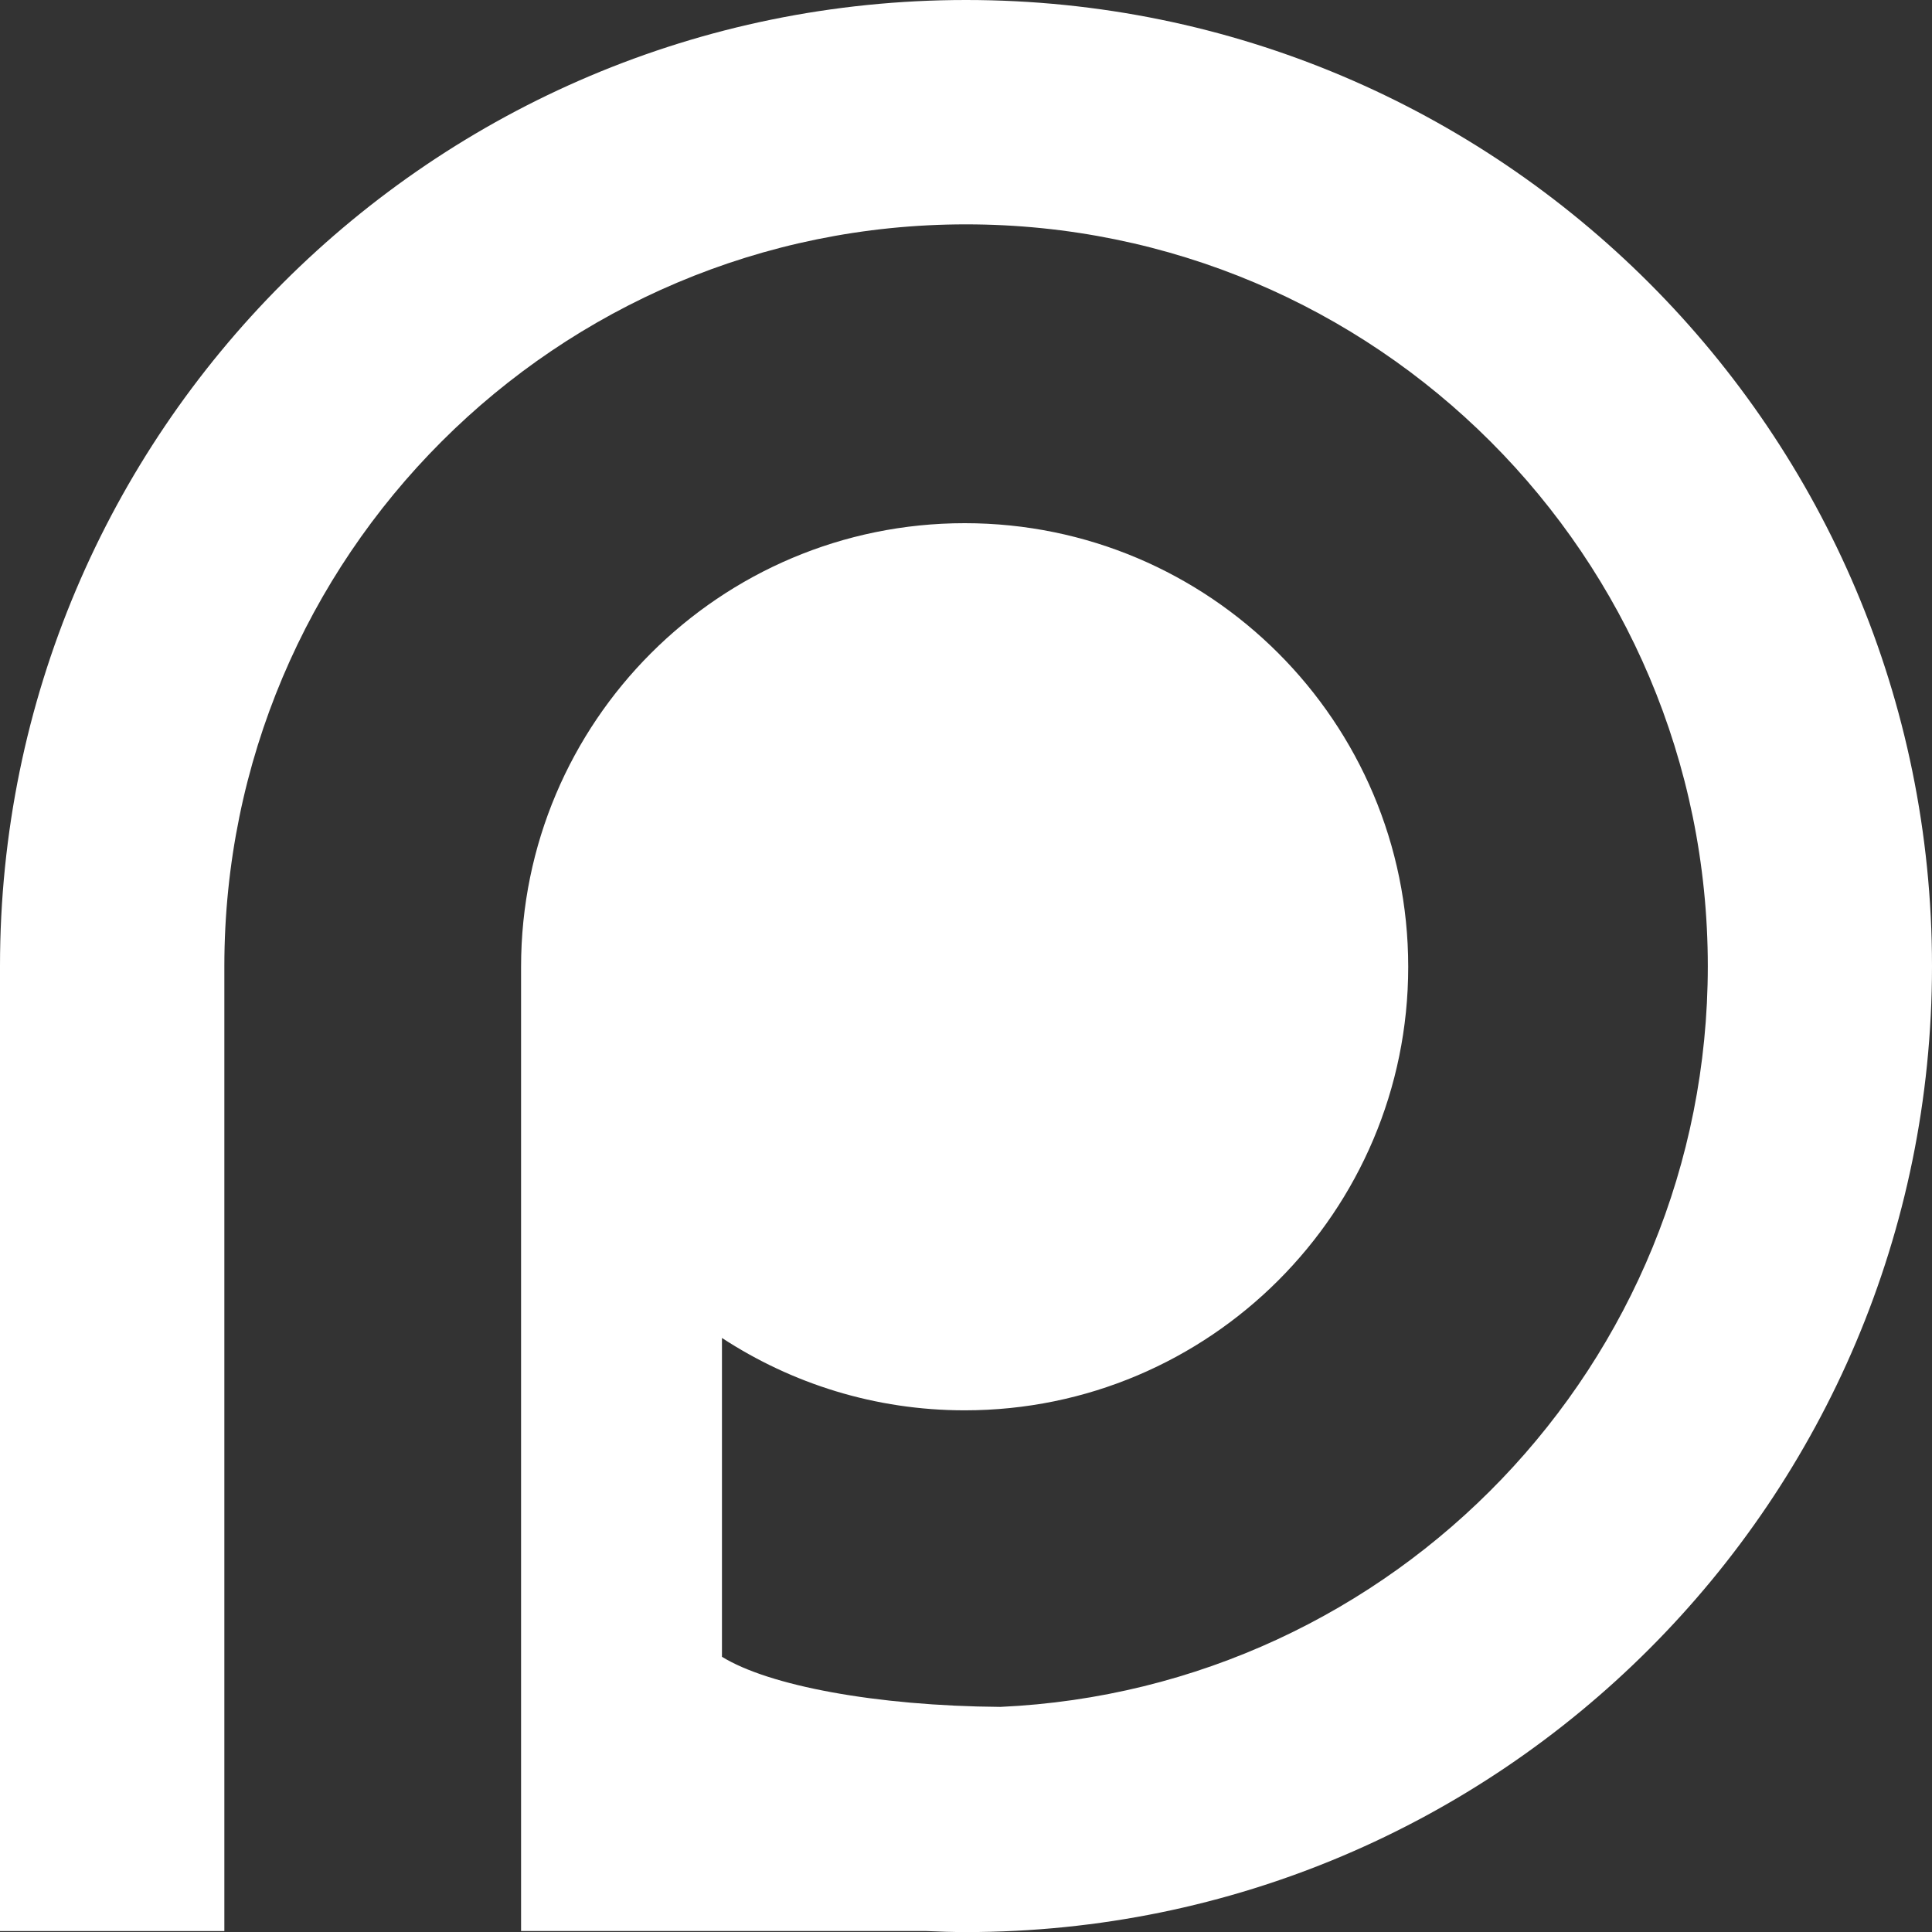
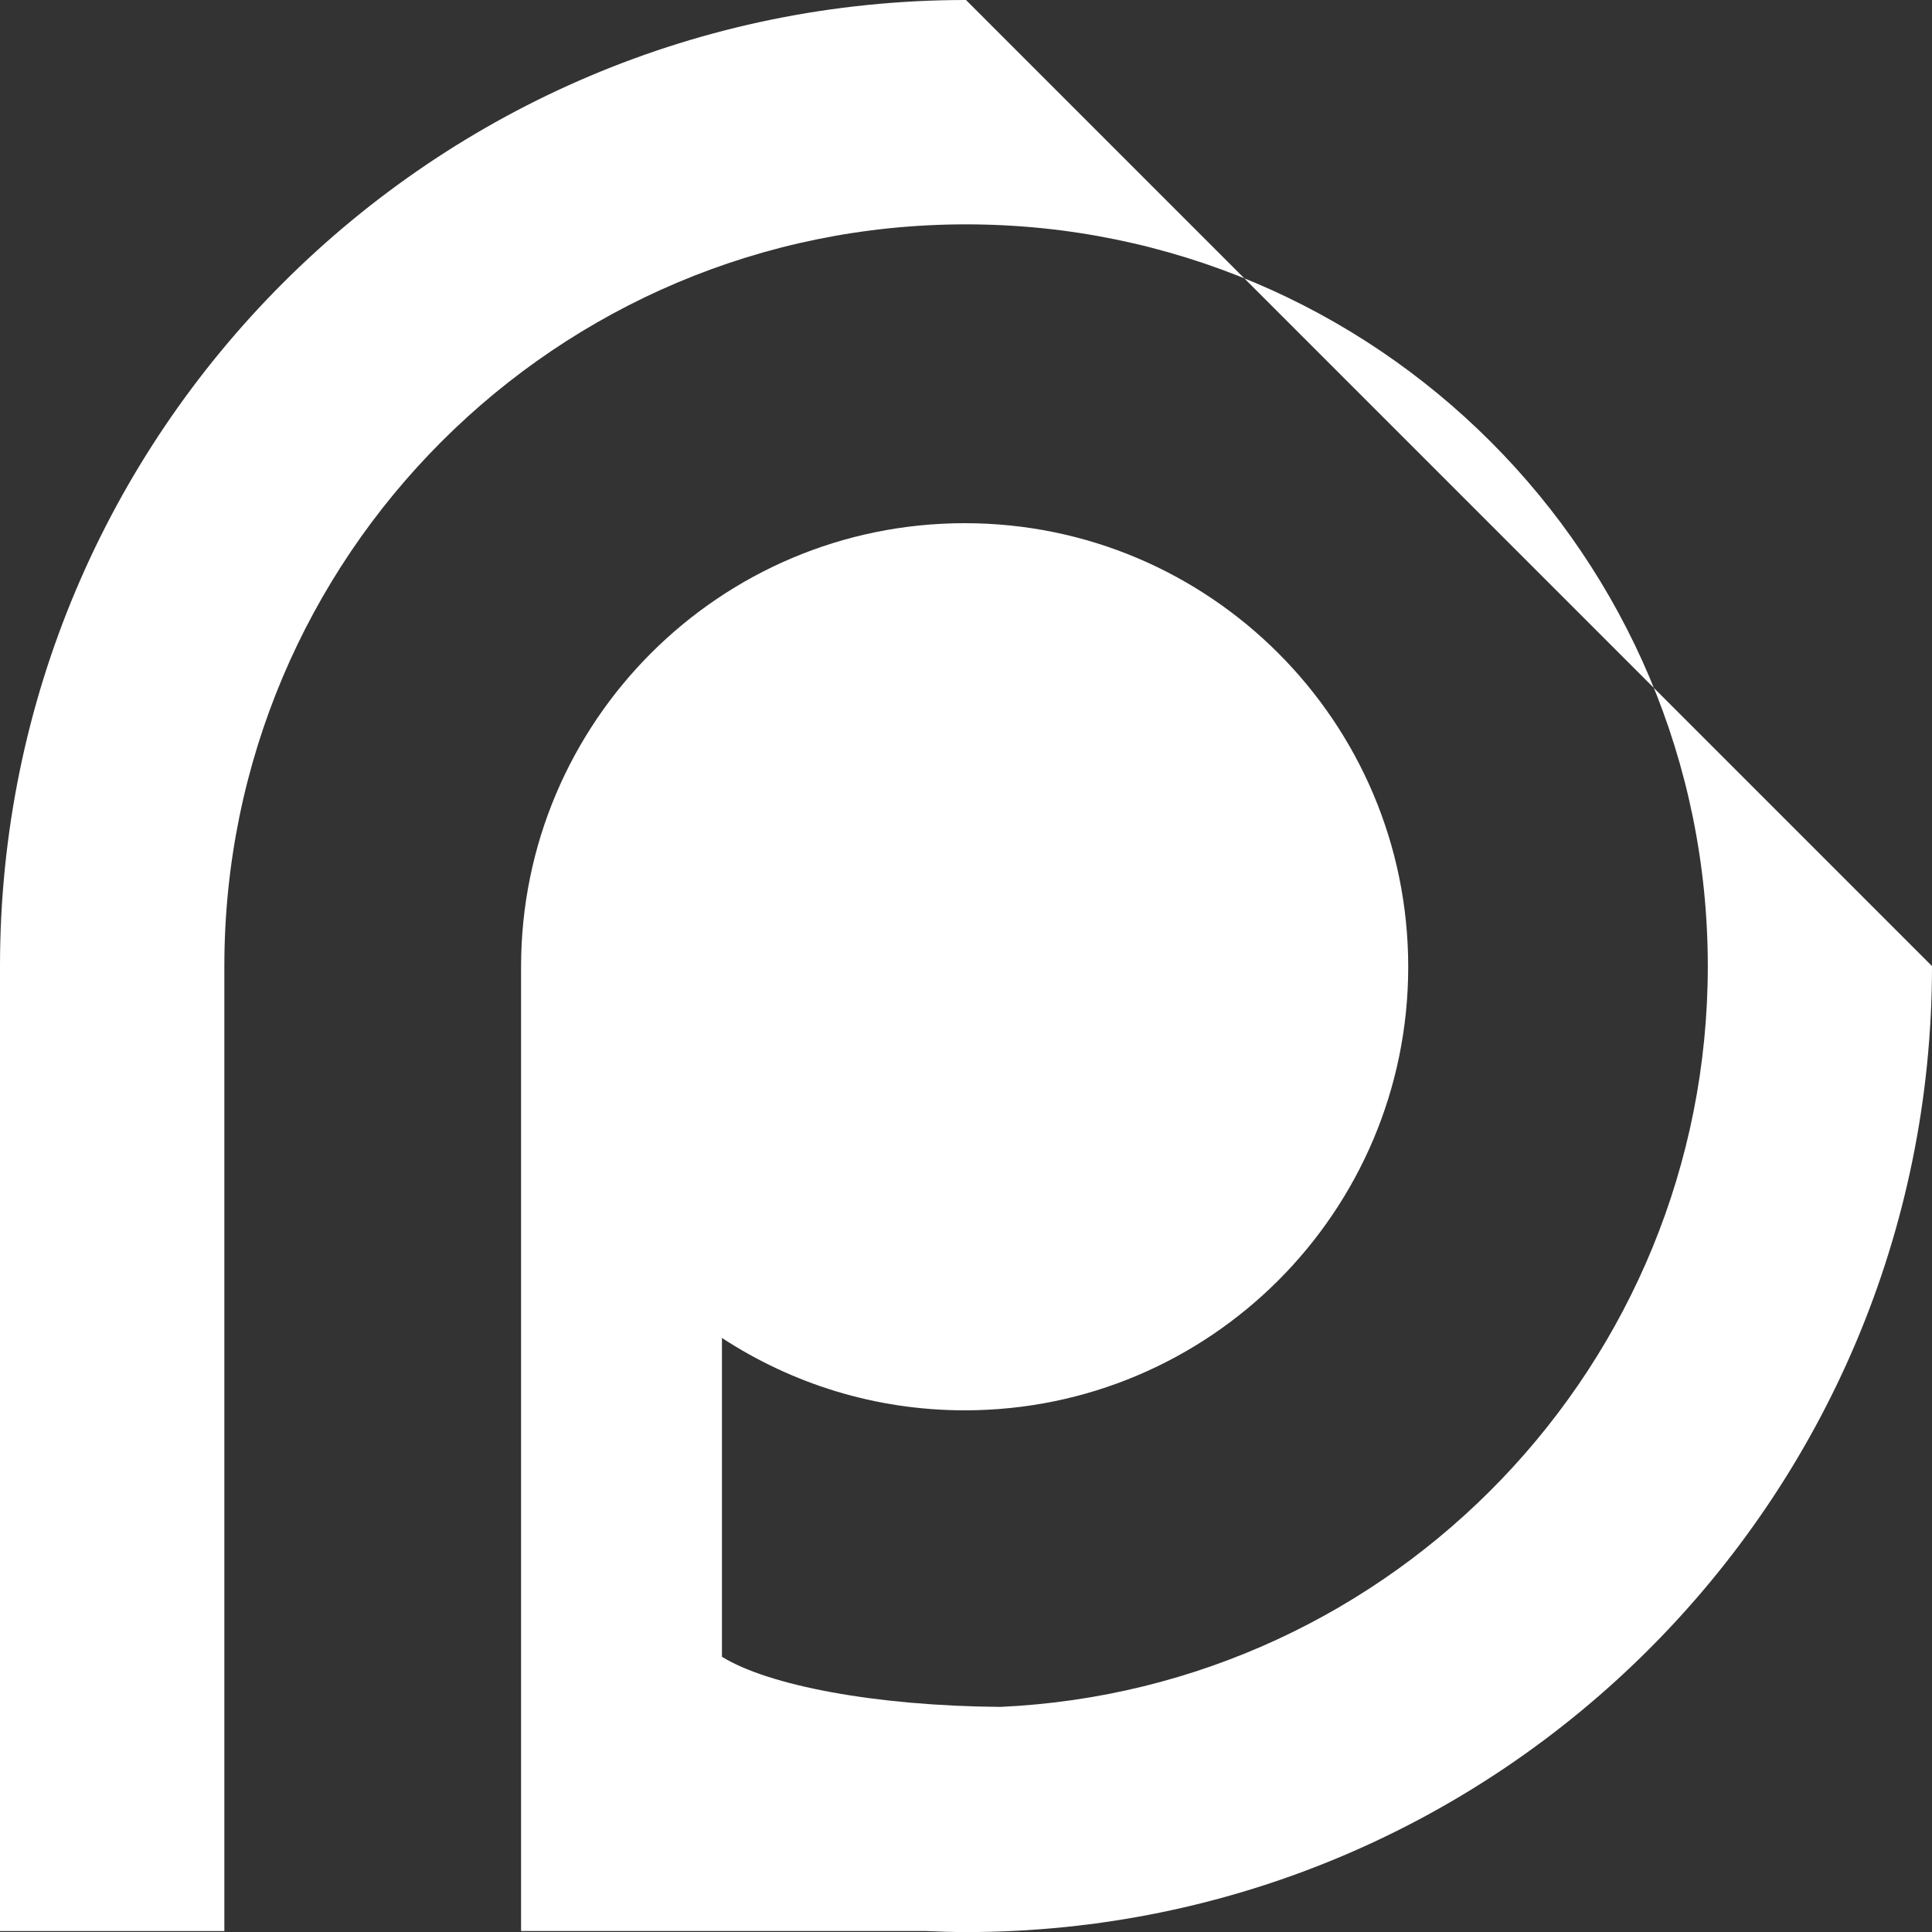
<svg xmlns="http://www.w3.org/2000/svg" version="1.1" id="Layer_1" x="0px" y="0px" width="25.602px" height="25.603px" viewBox="0 0 25.602 25.603" enable-background="new 0 0 25.602 25.603" xml:space="preserve">
  <rect x="0" y="0" width="25.602" height="25.603" fill="#333333" stroke="none" />
-   <path fill="#FFFFFF" d="M25.602,12.802c0,7.069-5.73,12.801-12.801,12.801c-0.178,0-0.359-0.006-0.535-0.014H6.905V12.812  c0-3.246,2.633-5.879,5.879-5.879c3.244,0,5.877,2.633,5.877,5.879s-2.633,5.877-5.877,5.877c-1.189,0-2.291-0.354-3.217-0.959  v4.225c0.619,0.382,2.033,0.651,3.689,0.664c5.217-0.237,9.375-4.542,9.375-9.816c0-5.43-4.4-9.83-9.83-9.83s-9.828,4.4-9.828,9.83  v12.787H0V12.802C0,5.731,5.733,0,12.801,0C19.872,0,25.602,5.731,25.602,12.802z" />
+   <path fill="#FFFFFF" d="M25.602,12.802c0,7.069-5.73,12.801-12.801,12.801c-0.178,0-0.359-0.006-0.535-0.014H6.905V12.812  c0-3.246,2.633-5.879,5.879-5.879c3.244,0,5.877,2.633,5.877,5.879s-2.633,5.877-5.877,5.877c-1.189,0-2.291-0.354-3.217-0.959  v4.225c0.619,0.382,2.033,0.651,3.689,0.664c5.217-0.237,9.375-4.542,9.375-9.816c0-5.43-4.4-9.83-9.83-9.83s-9.828,4.4-9.828,9.83  v12.787H0V12.802C0,5.731,5.733,0,12.801,0z" />
</svg>